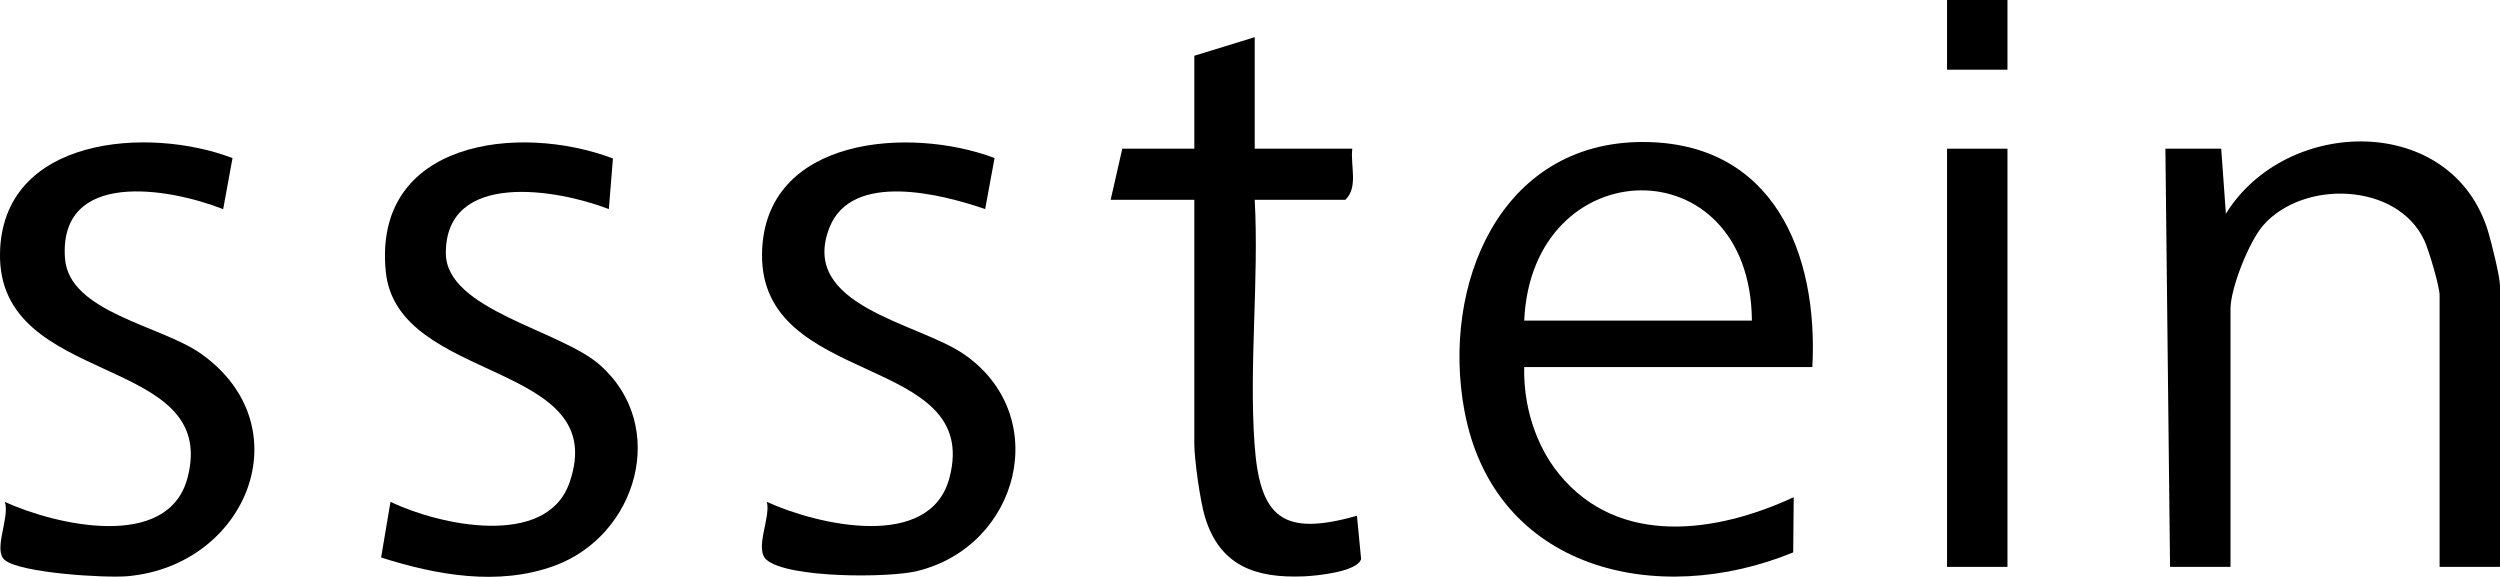
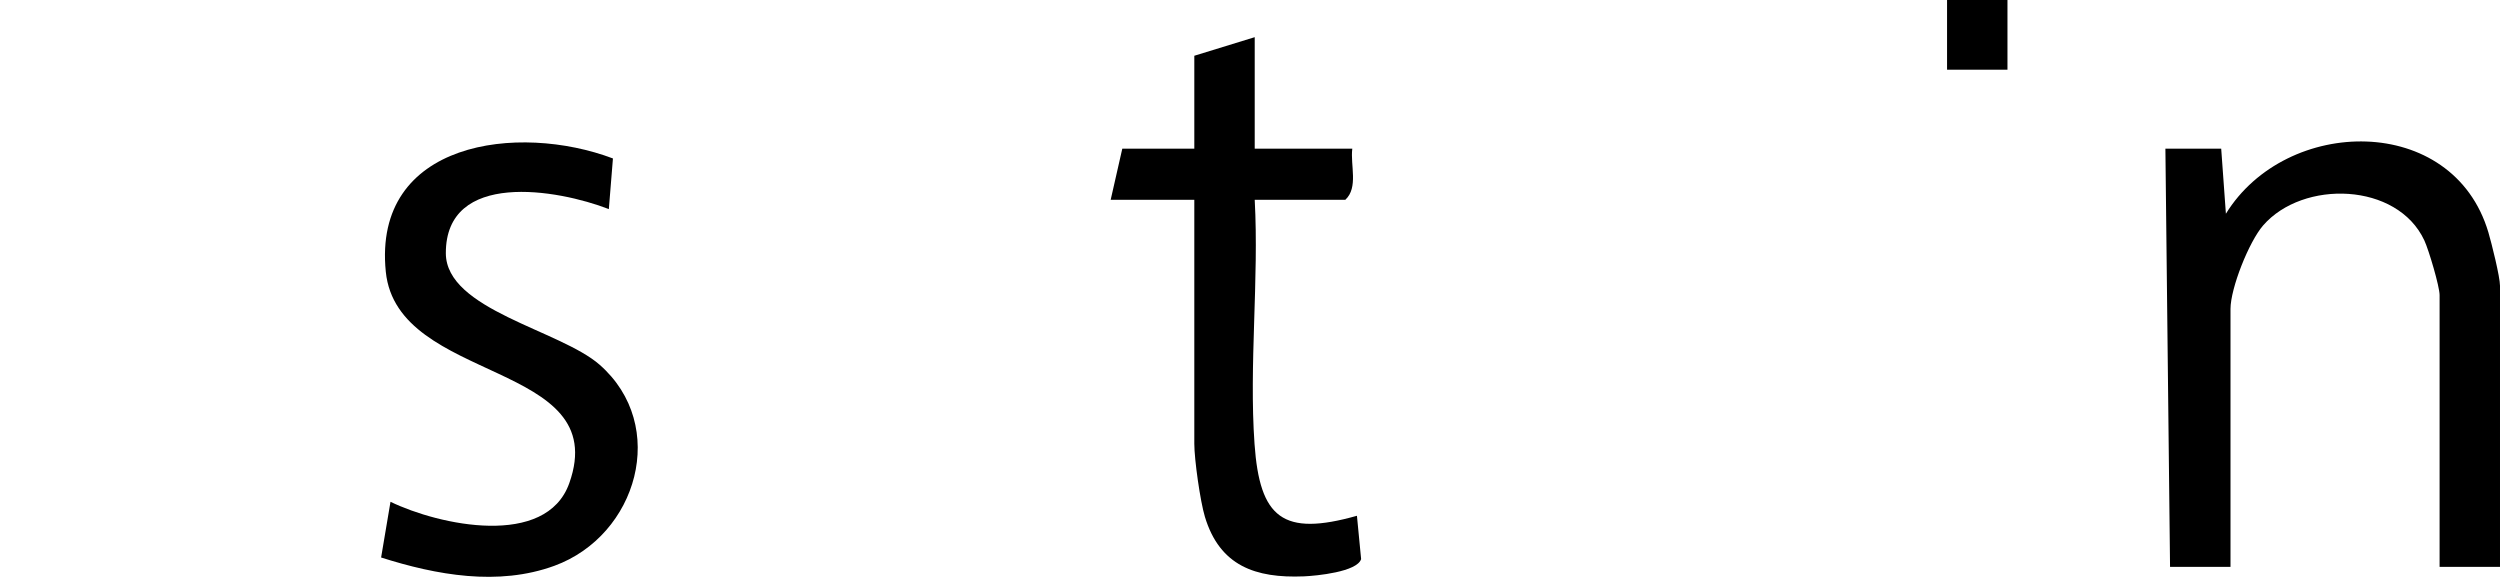
<svg xmlns="http://www.w3.org/2000/svg" id="_レイヤー_2" data-name="レイヤー 2" viewBox="0 0 538.03 124.15">
  <g id="_レイヤー_1-2" data-name="レイヤー 1">
    <g>
-       <path d="M390.03,79h-62c-.2,8.11,2.35,16.71,7.49,23.01,12.85,15.76,33.91,12.7,50.51,4.99l-.11,11.88c-29.17,11.99-64.36,3.89-70.76-30.5-5.01-26.93,7.57-57.82,38.38-57.82,27.96,0,37.82,23.71,36.5,48.44ZM377.03,69c-.32-38.01-47.39-36.74-49,0h49Z" />
      <path d="M538.03,122h-13v-58.5c0-1.84-2.32-9.68-3.27-11.73-5.82-12.56-26.14-13.13-34.71-3.25-3.05,3.52-7.02,13.51-7.02,17.98v55.5h-13.01s-1-90-1-90h12.01s1.01,14,1.01,14c12.96-21.04,48.84-21.74,56.49,4,.69,2.33,2.5,9.58,2.5,11.5v60.5Z" />
      <path d="M131.91,34.12l-.88,10.88c-11.05-4.29-35.13-8.41-35.08,9.51.04,12.17,24.57,16.51,33.09,23.98,14.97,13.12,8.13,36.75-9.74,43.28-12.08,4.41-25.36,2-37.28-1.79l2.02-11.99c10.45,5.06,33.5,10.03,38.48-4.01,9.39-26.45-37.03-21.27-39.49-45.49-2.86-28.19,28.58-32.07,48.88-24.39Z" />
-       <path d="M50.04,34.02l-2.01,10.99c-11.84-4.65-35.37-8.55-34.05,10.54.81,11.72,20.74,14.47,29.38,20.64,21.87,15.62,9.85,45.45-15.84,47.81-4.76.44-23.12-.67-26.49-3.47-2.59-2.15,1.12-9.1.02-12.51,10.94,4.98,35.15,10.62,39.31-5.19C47.41,75.92-.47,83.62,0,54.55c.41-25.2,32.02-27.44,50.03-20.53Z" />
-       <path d="M214.04,34.01l-2.02,10.99c-9.37-3.24-28.73-8.2-33.51,3.98-6.63,16.89,18.96,20.44,28.85,27.19,19.24,13.14,12.13,41.32-9.95,46.72-6.15,1.51-27.72,1.55-32.4-2.37-2.76-2.31.93-9.14.02-12.51,10.94,4.98,35.15,10.62,39.31-5.19,7.07-26.9-40.82-19.2-40.34-48.27.42-25.23,31.94-27.39,50.03-20.54Z" />
      <path d="M270.03,8v24h21c-.45,3.57,1.35,8.36-1.5,11h-19.5c.93,17.14-1.24,35.54-.04,52.54,1.12,15.97,6.09,19.97,22.04,15.46l.9,9.32c-.84,2.75-9.61,3.61-12.35,3.72-10.38.42-18.07-2.24-21.27-12.82-1.02-3.39-2.28-12.37-2.28-15.72v-52.5h-18l2.5-11h15.5V12l13-4Z" />
-       <rect x="419.03" y="32" width="13" height="90" />
      <rect x="419.03" width="13" height="15" />
    </g>
  </g>
</svg>